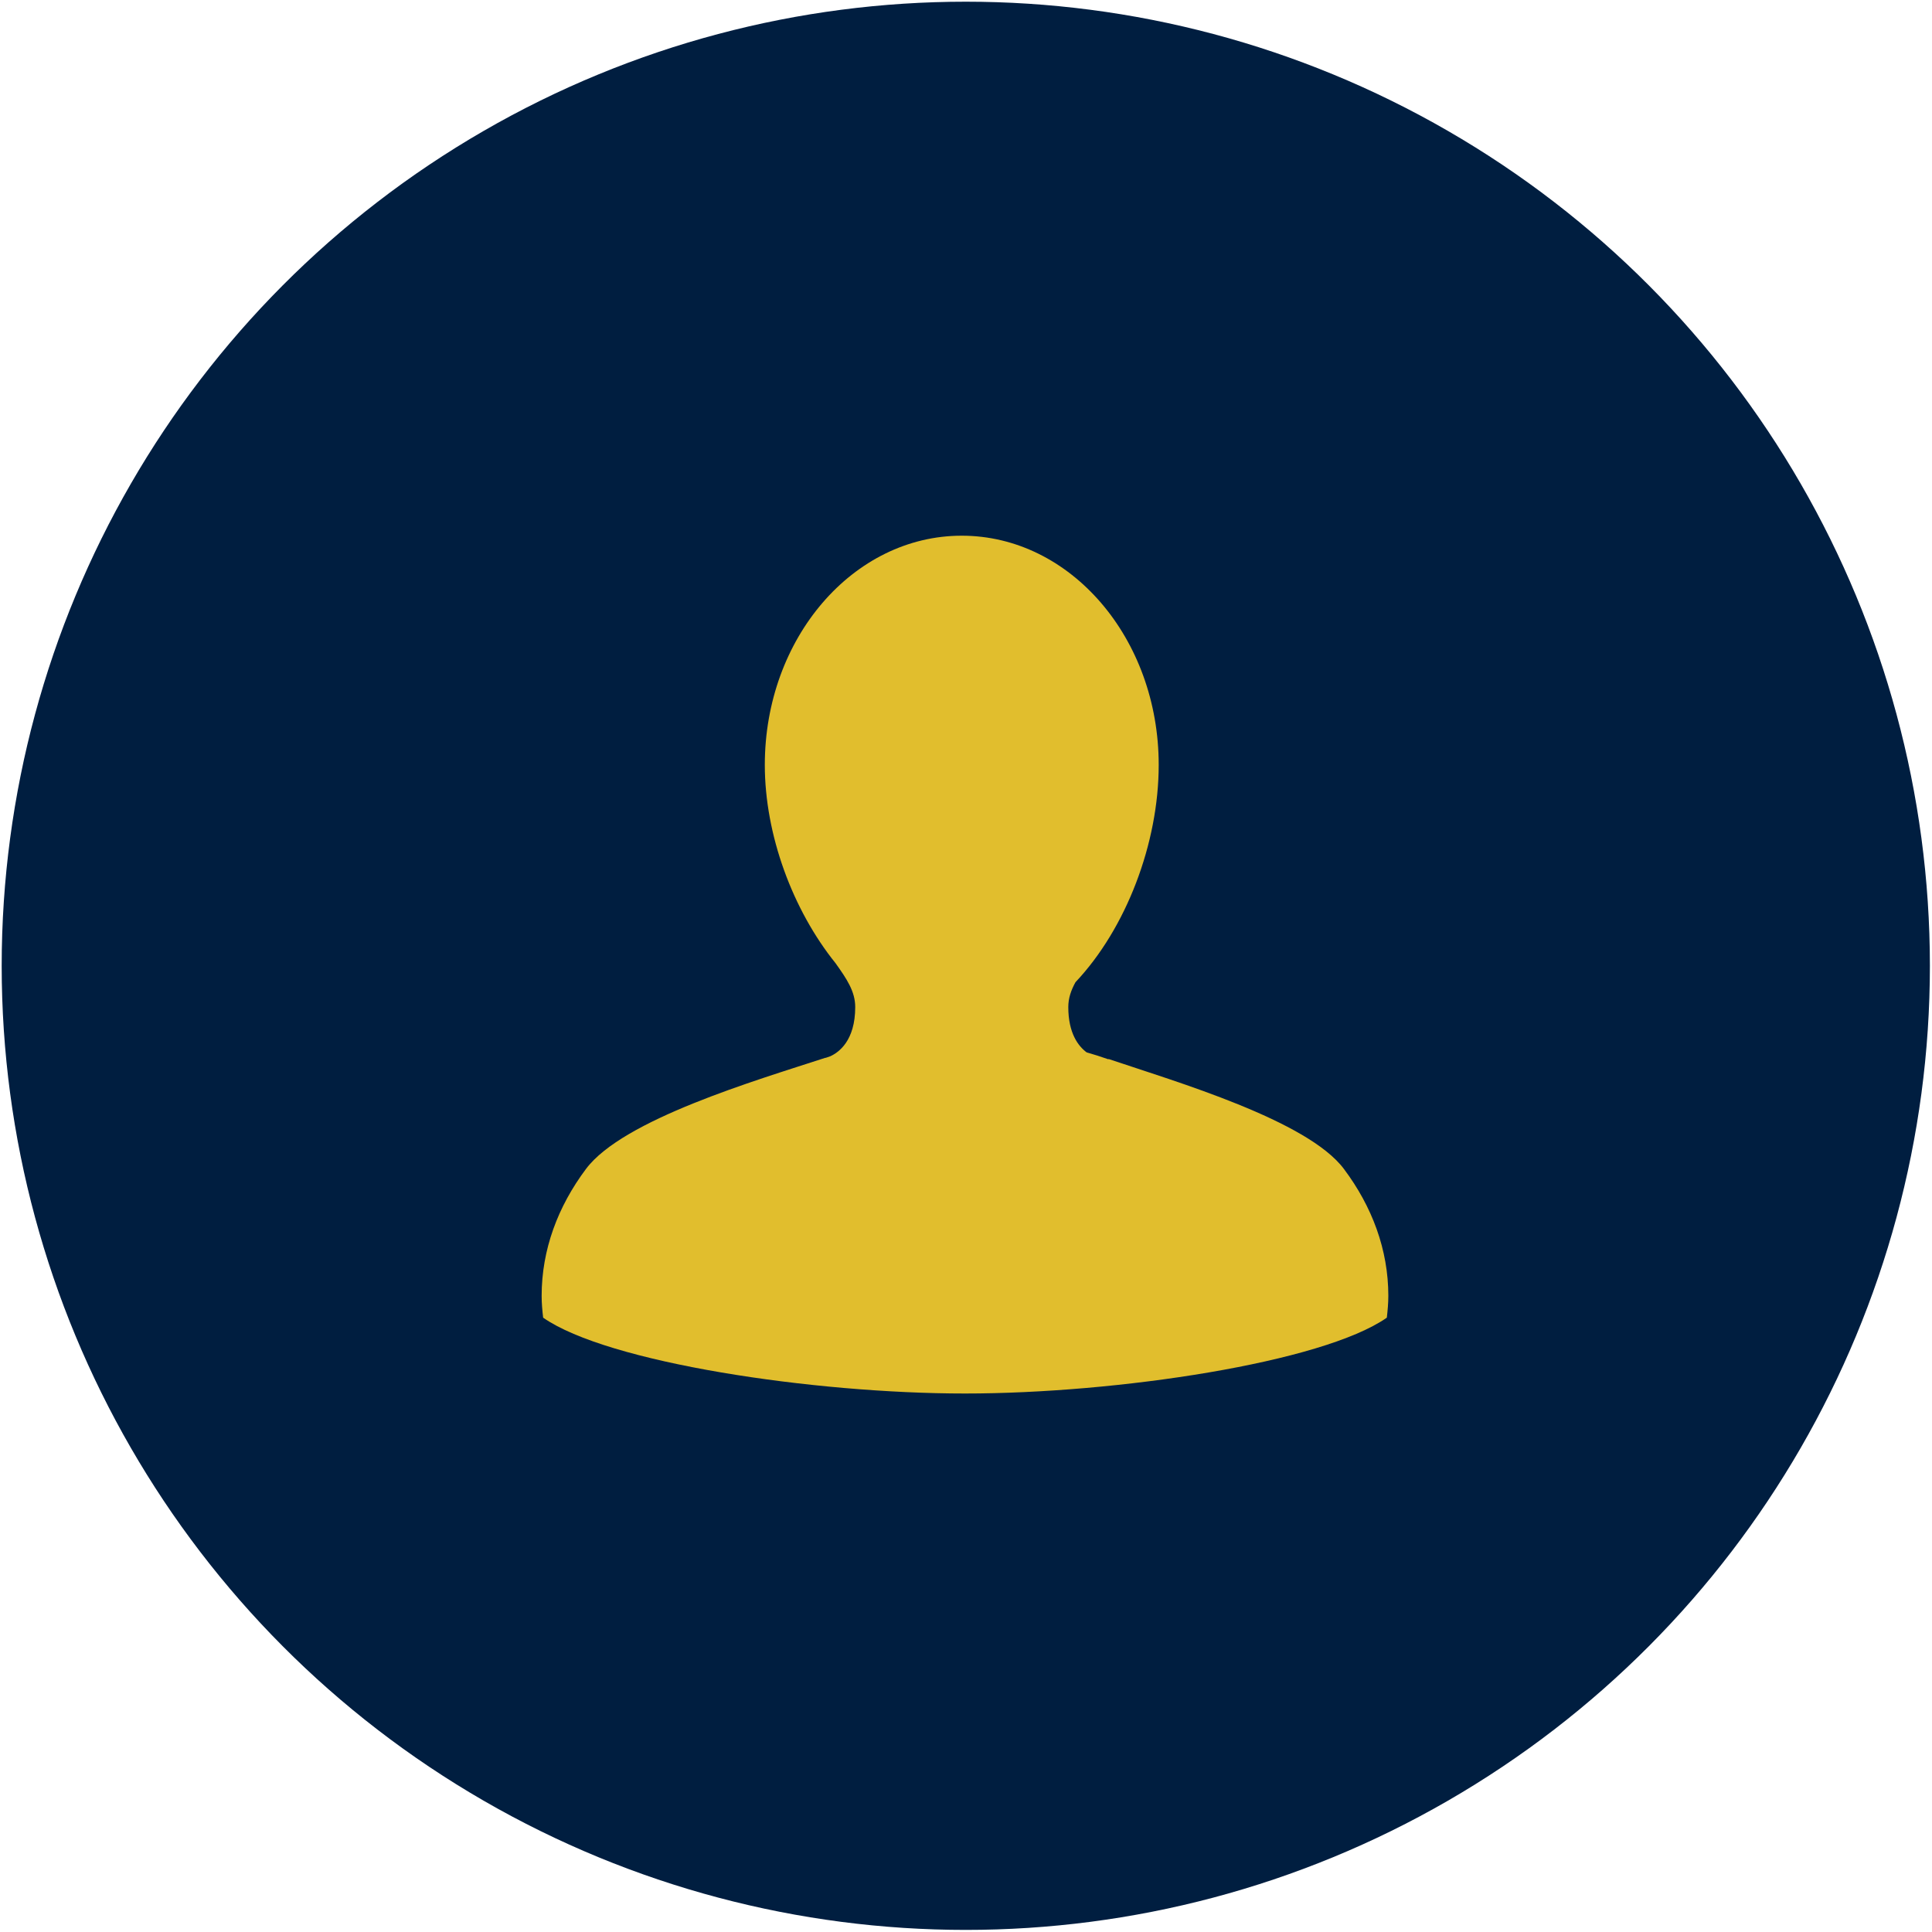
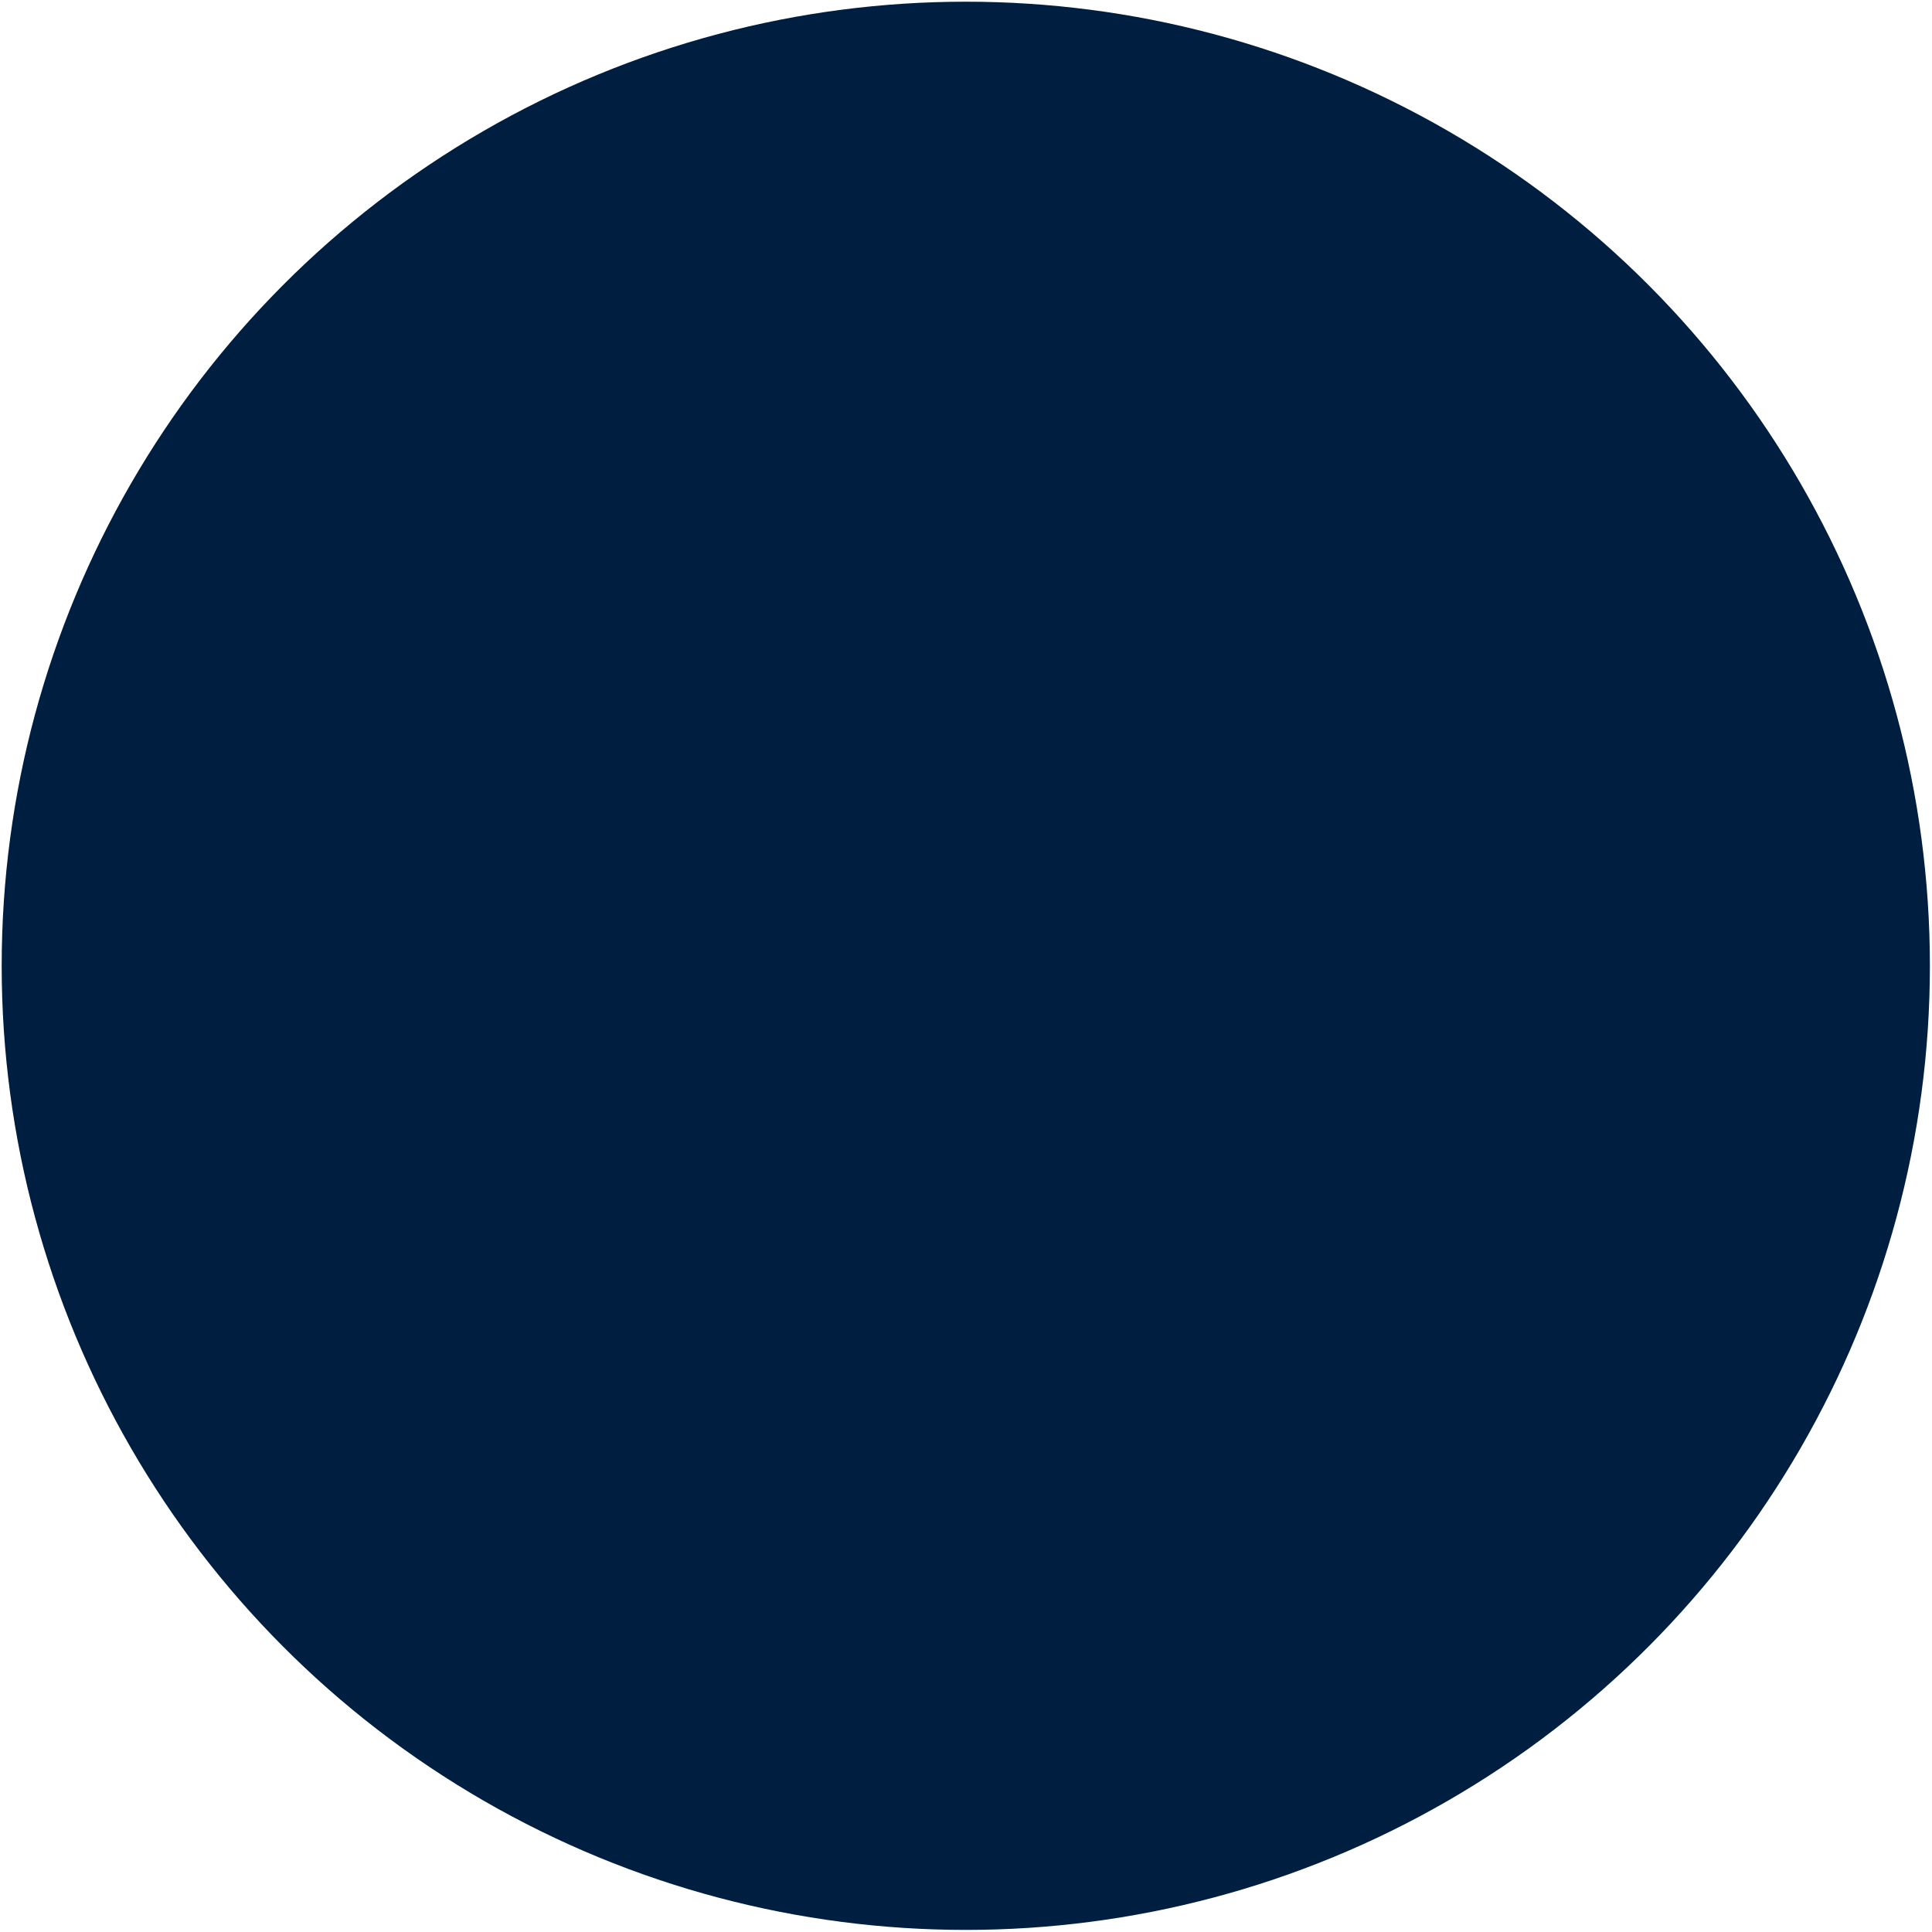
<svg xmlns="http://www.w3.org/2000/svg" width="100%" height="100%" viewBox="0 0 1000 1000" version="1.1" xml:space="preserve" style="fill-rule:evenodd;clip-rule:evenodd;stroke-linejoin:round;stroke-miterlimit:1.414;">
  <g transform="matrix(1.11,0,0,1.11,-169.483,-111.08)">
    <circle cx="603.039" cy="550.432" r="449.568" style="fill:rgb(0,30,64);" />
  </g>
  <g transform="matrix(2.341,0,0,2.341,-1963.3,-1528.69)">
-     <path d="M1023.41,865.987C1013.89,854.163 1007.76,837.545 1007.76,822.133C1007.76,794.142 1027.26,771.451 1051.3,771.451C1075.35,771.451 1094.85,794.142 1094.85,822.133C1094.85,839.466 1087.64,858.325 1076.45,870.174C1075.47,871.951 1074.86,873.699 1074.86,875.669C1074.86,881.447 1077.06,884.302 1078.91,885.684C1080.53,886.147 1082.13,886.658 1083.72,887.221L1083.75,887.152C1098.84,892.224 1127.76,900.727 1135.79,911.452C1142.03,919.761 1145.62,929.32 1145.62,939.52C1145.62,941.144 1145.47,942.751 1145.29,944.345C1131.06,954.285 1085.62,961.114 1052.02,961.114C1018.42,961.114 972.976,954.285 958.749,944.345C958.562,942.751 958.417,941.144 958.417,939.52C958.417,929.32 962.004,919.761 968.23,911.452C976.424,900.528 1005.68,891.928 1021.17,886.88L1021.18,886.915L1021.18,886.915L1021.18,886.915L1021.18,886.914C1021.53,886.79 1021.88,886.668 1022.23,886.55C1024.09,885.716 1027.75,883.126 1027.75,875.669C1027.75,872.212 1025.87,869.438 1023.41,865.987Z" style="fill:rgb(225,190,45);fill-rule:nonzero;" />
-   </g>
+     </g>
</svg>